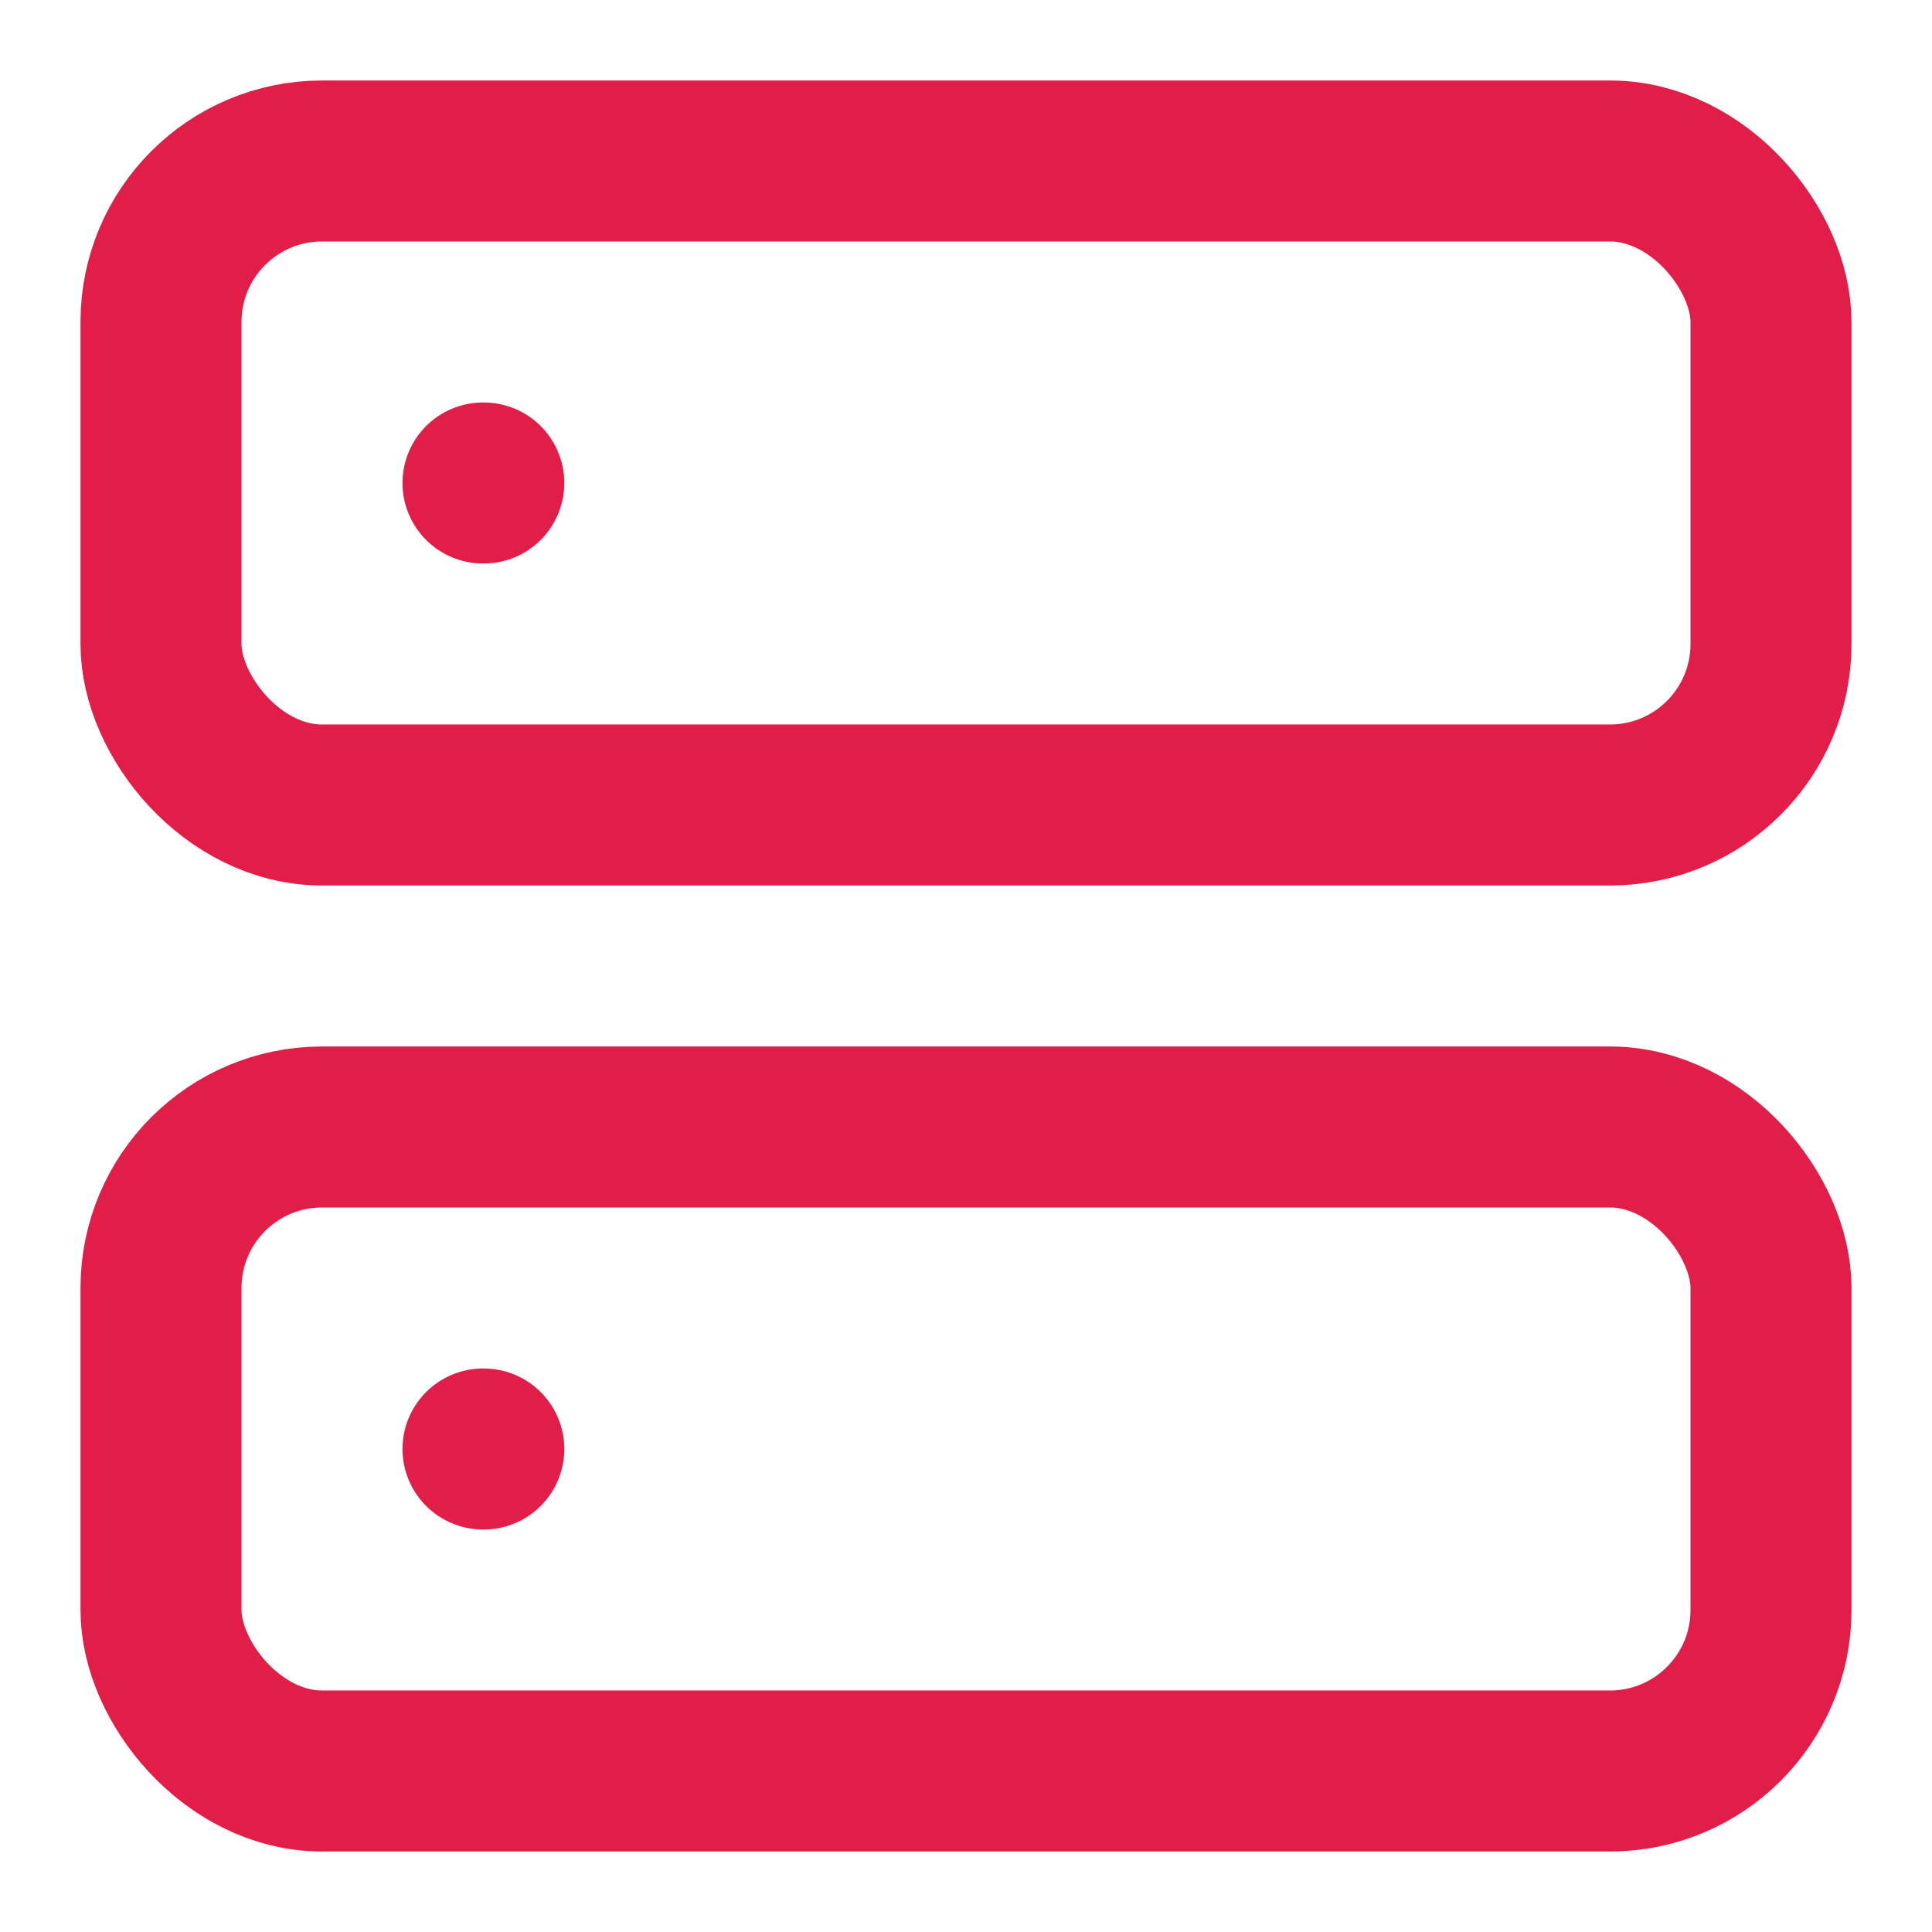
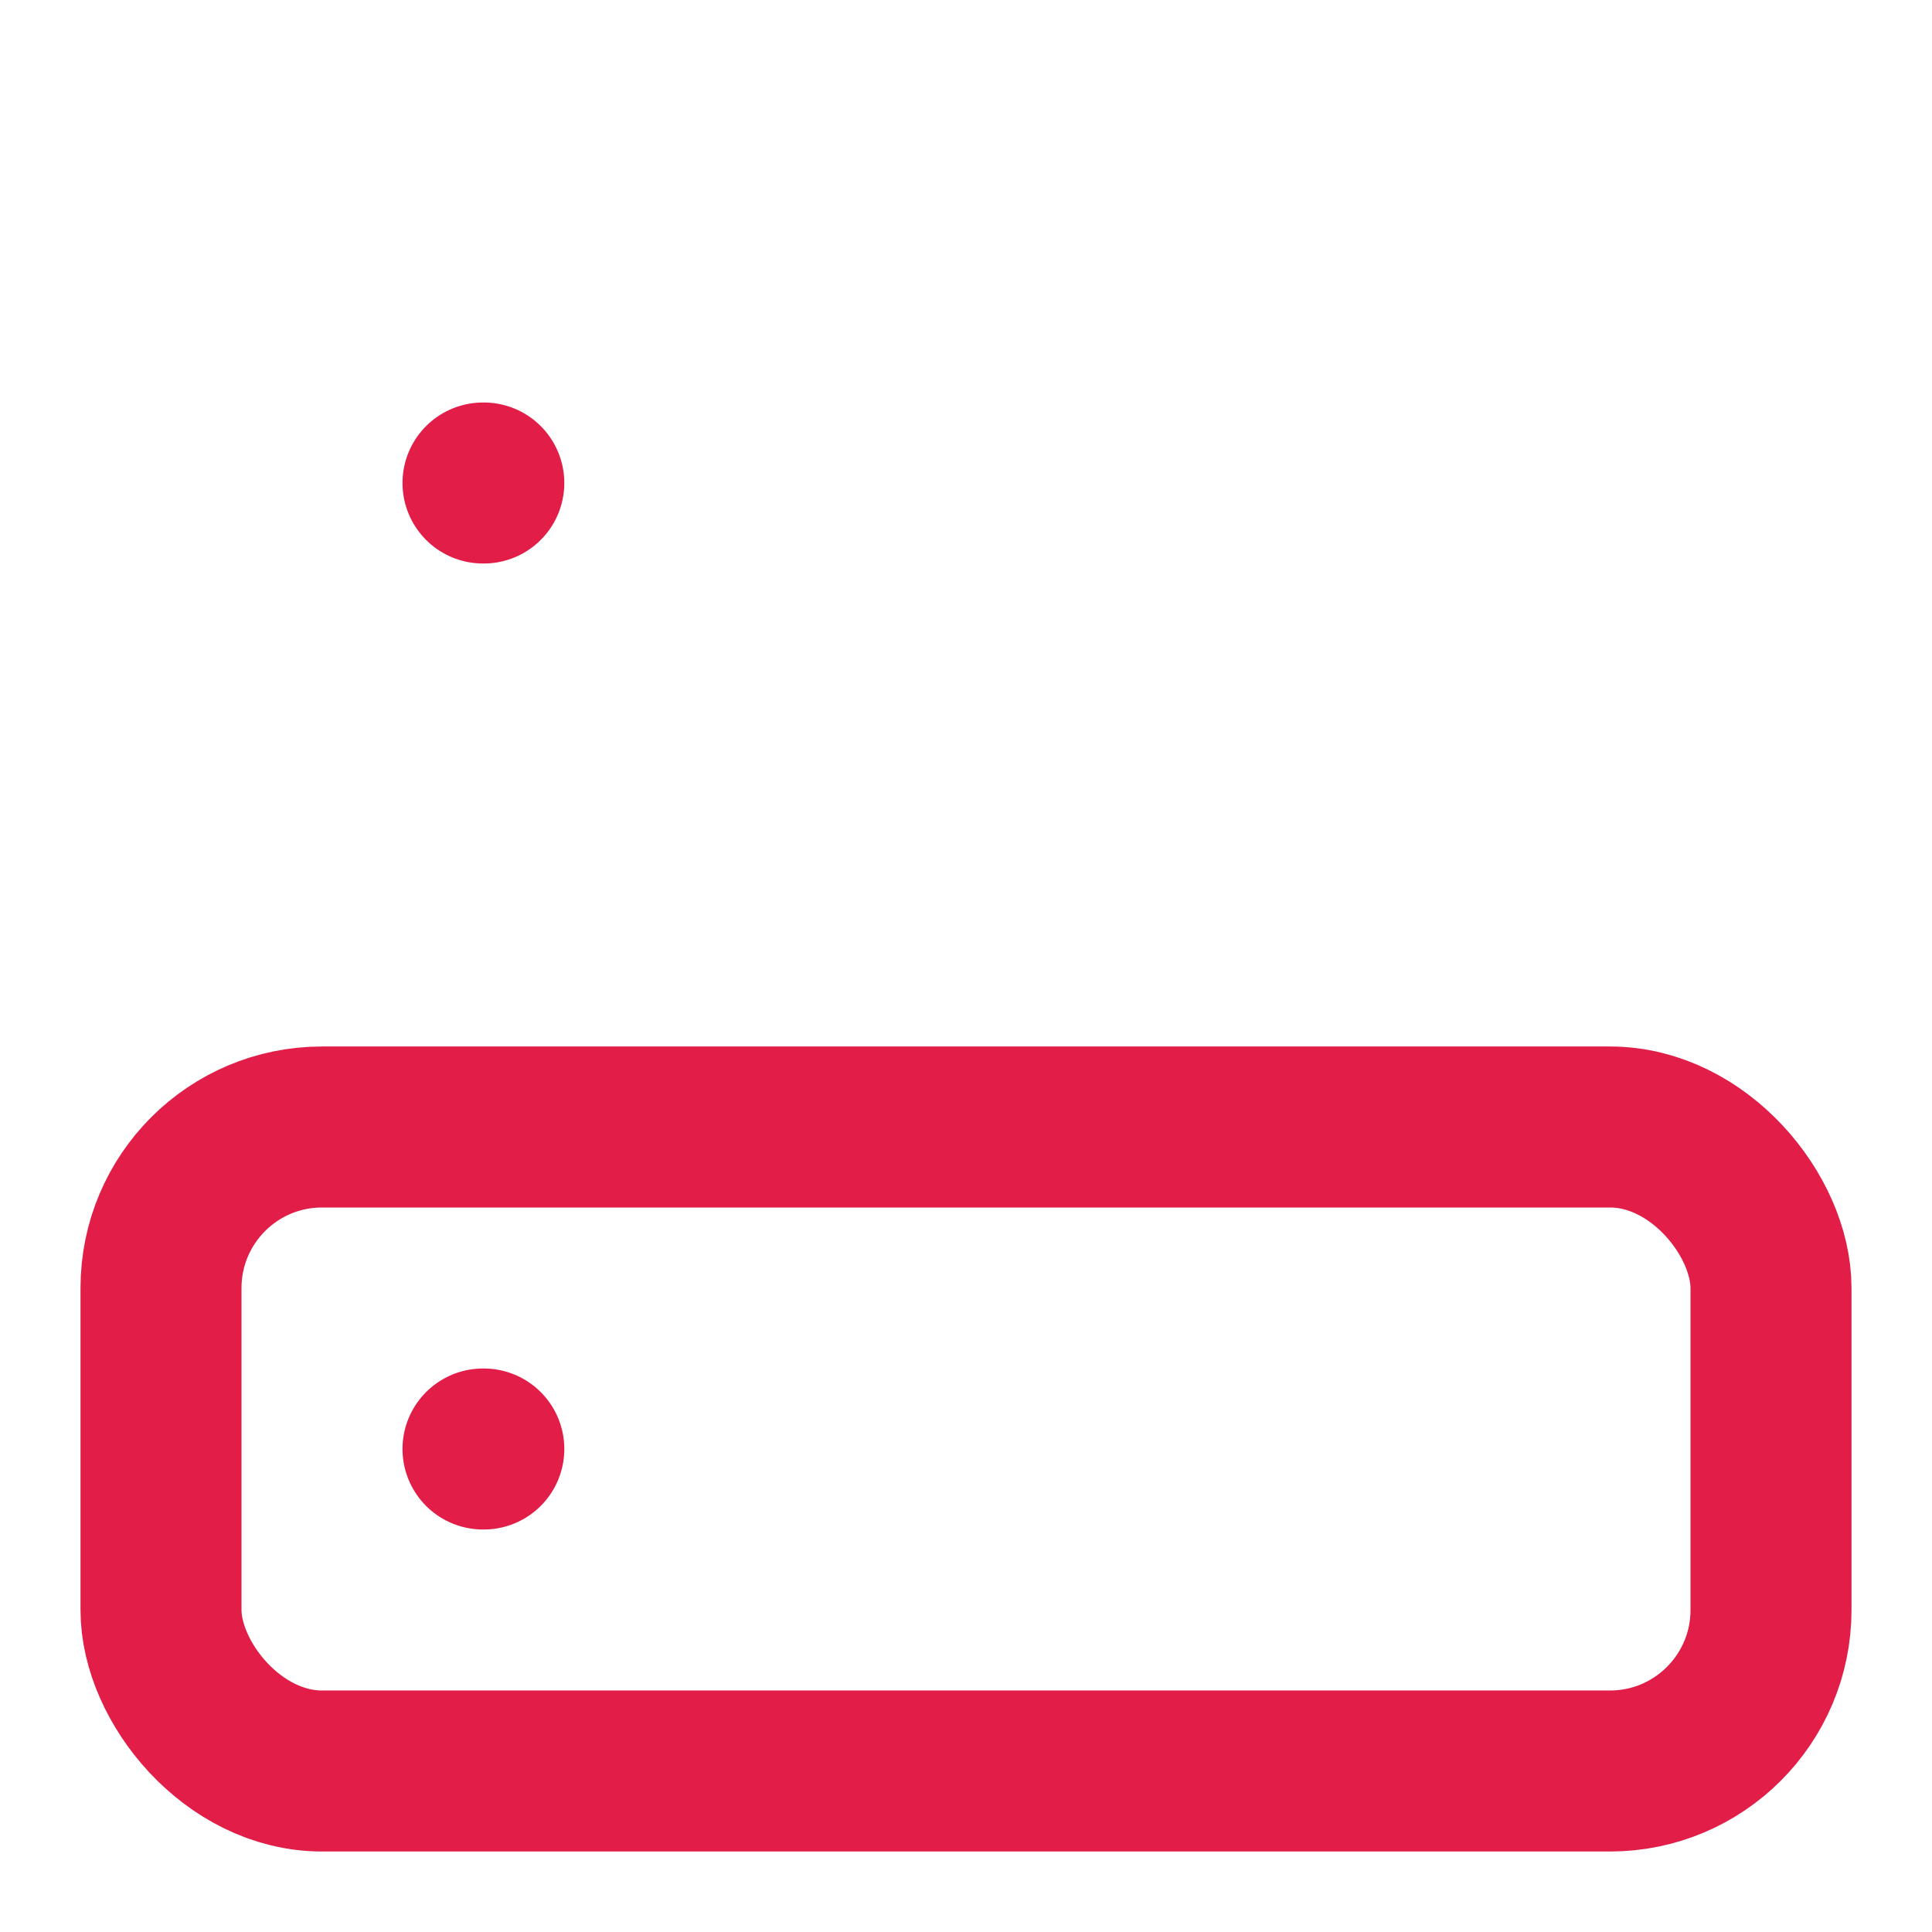
<svg xmlns="http://www.w3.org/2000/svg" width="24" height="24" viewBox="0 0 24 24" fill="none" stroke="currentColor" stroke-width="2" stroke-linecap="round" stroke-linejoin="round" class="lucide lucide-server w-6 h-6 text-red-600">
-   <rect width="20" height="8" x="2" y="2" rx="2" ry="2" stroke="#E11D48" fill="none" stroke-width="2px" />
  <rect width="20" height="8" x="2" y="14" rx="2" ry="2" stroke="#E11D48" fill="none" stroke-width="2px" />
  <line x1="6" x2="6.01" y1="6" y2="6" stroke="#E11D48" fill="none" stroke-width="2px" />
  <line x1="6" x2="6.01" y1="18" y2="18" stroke="#E11D48" fill="none" stroke-width="2px" />
</svg>